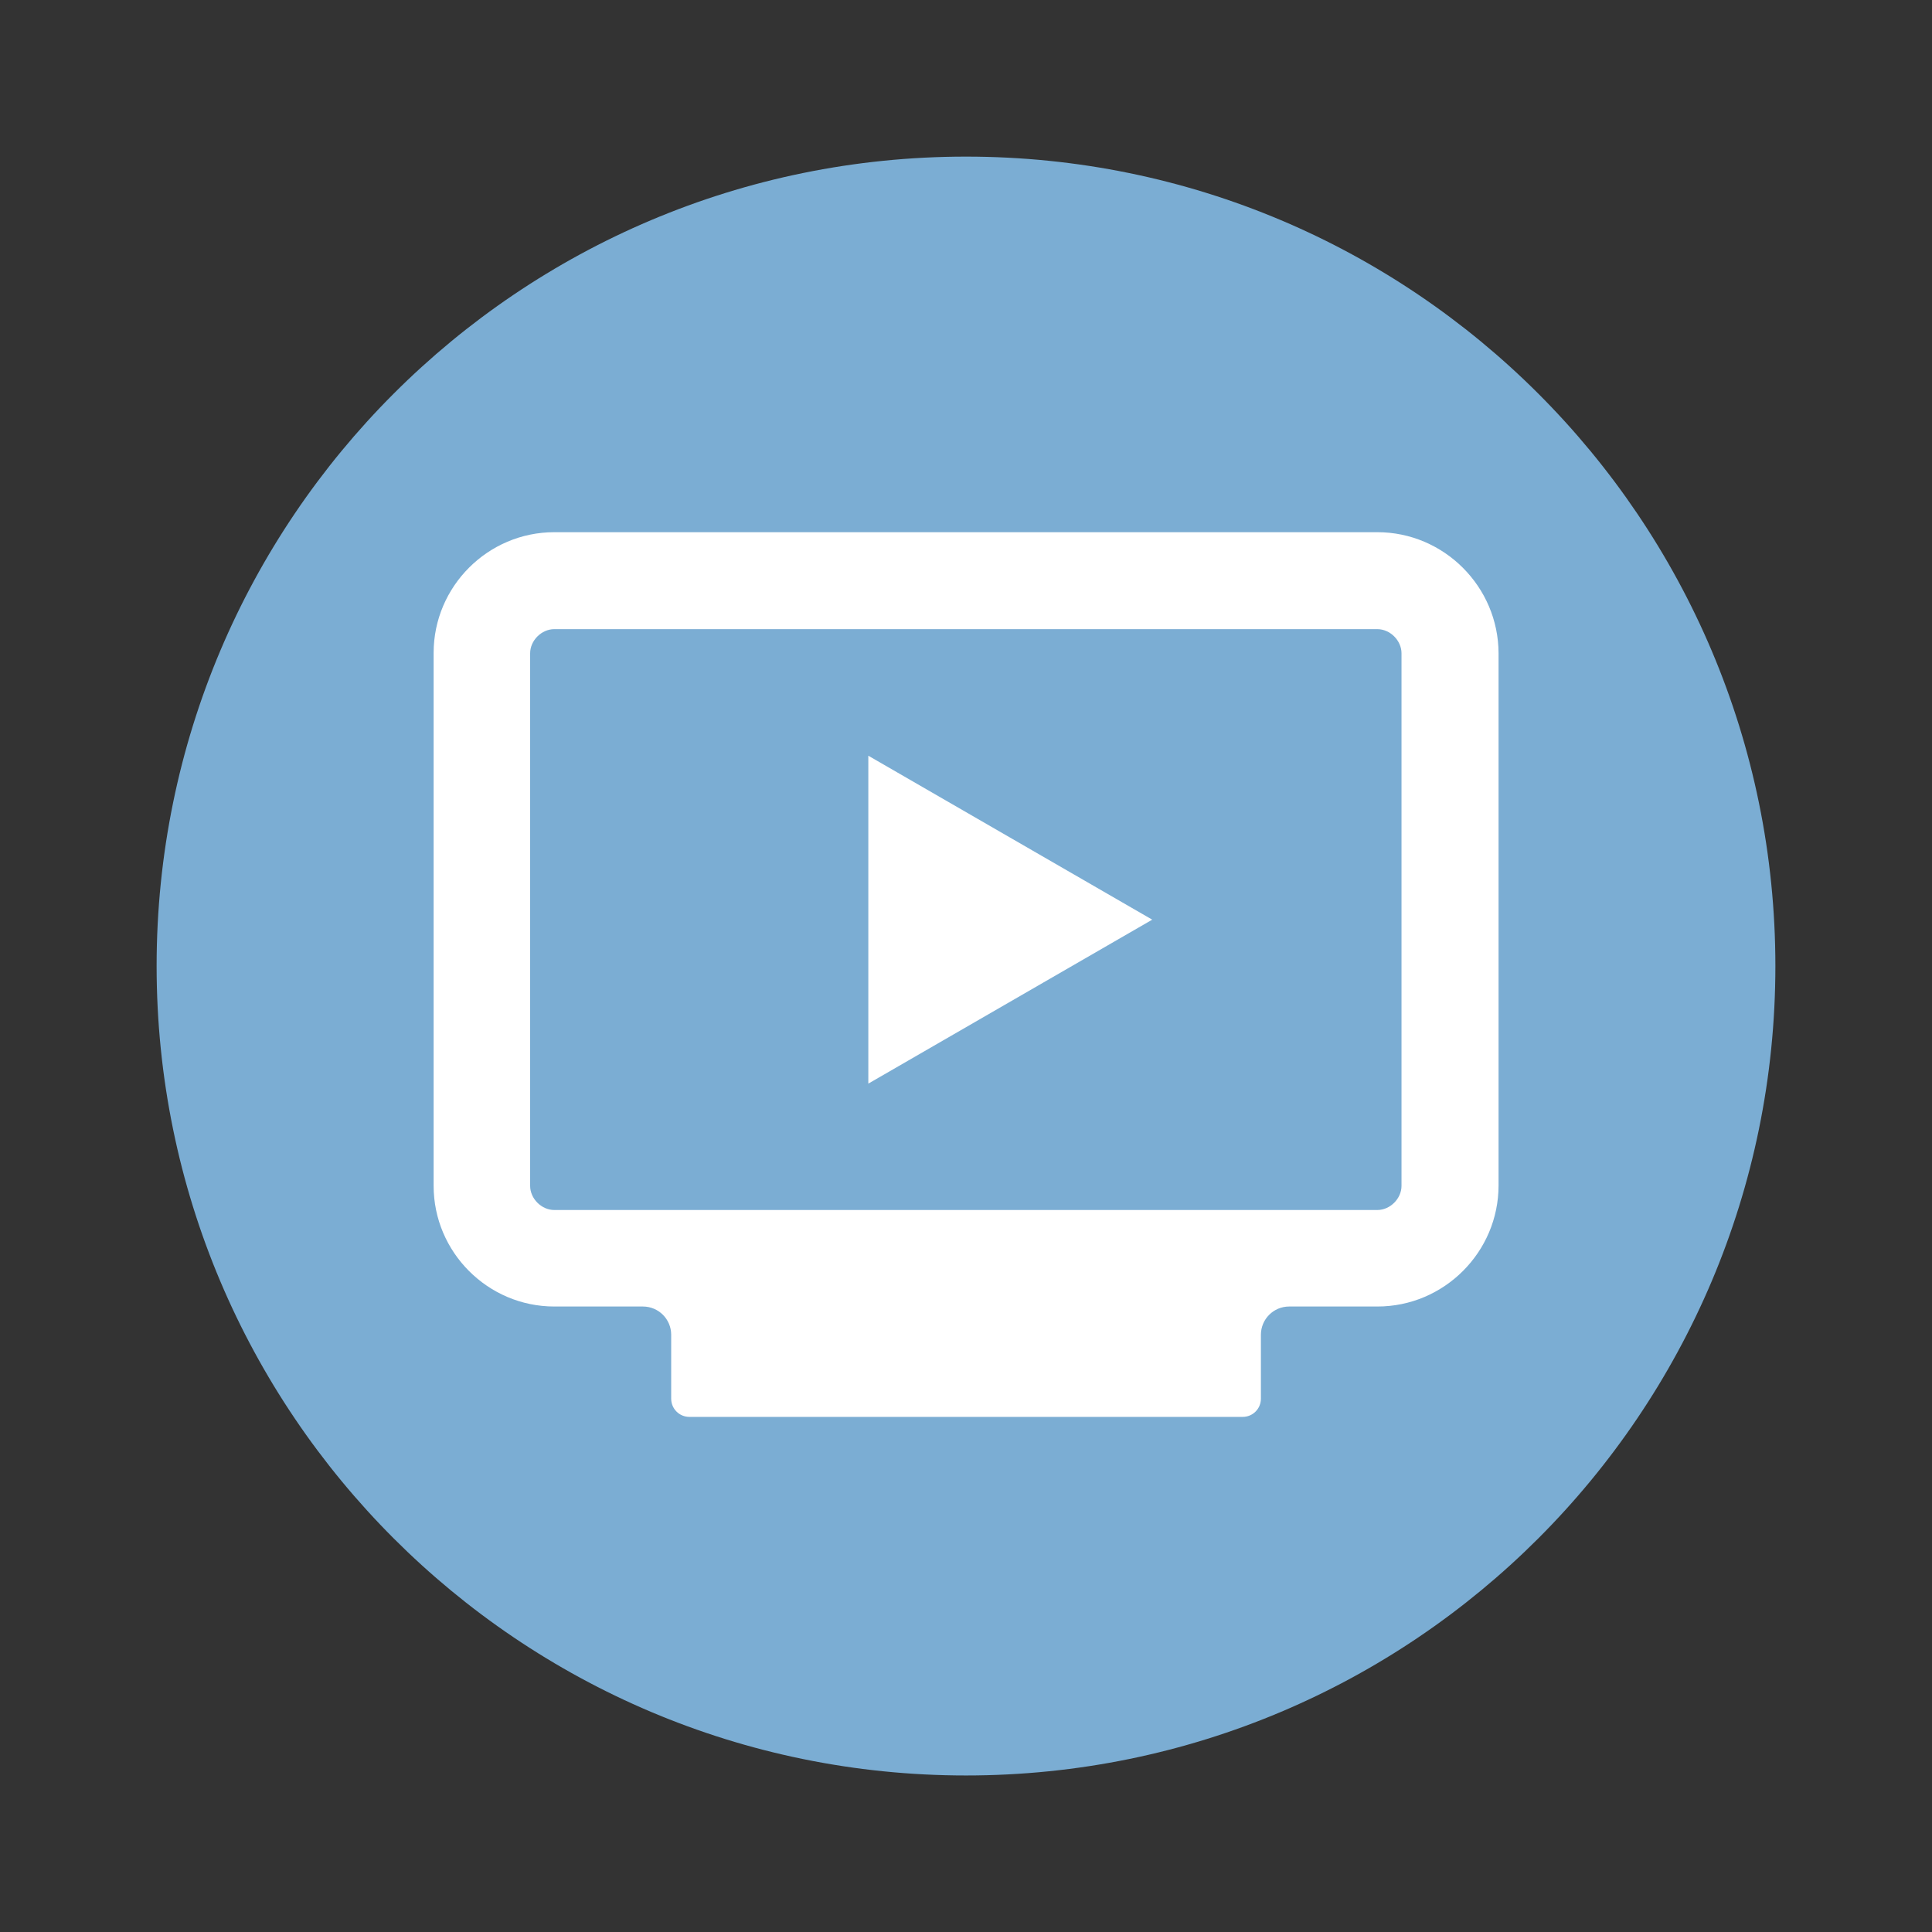
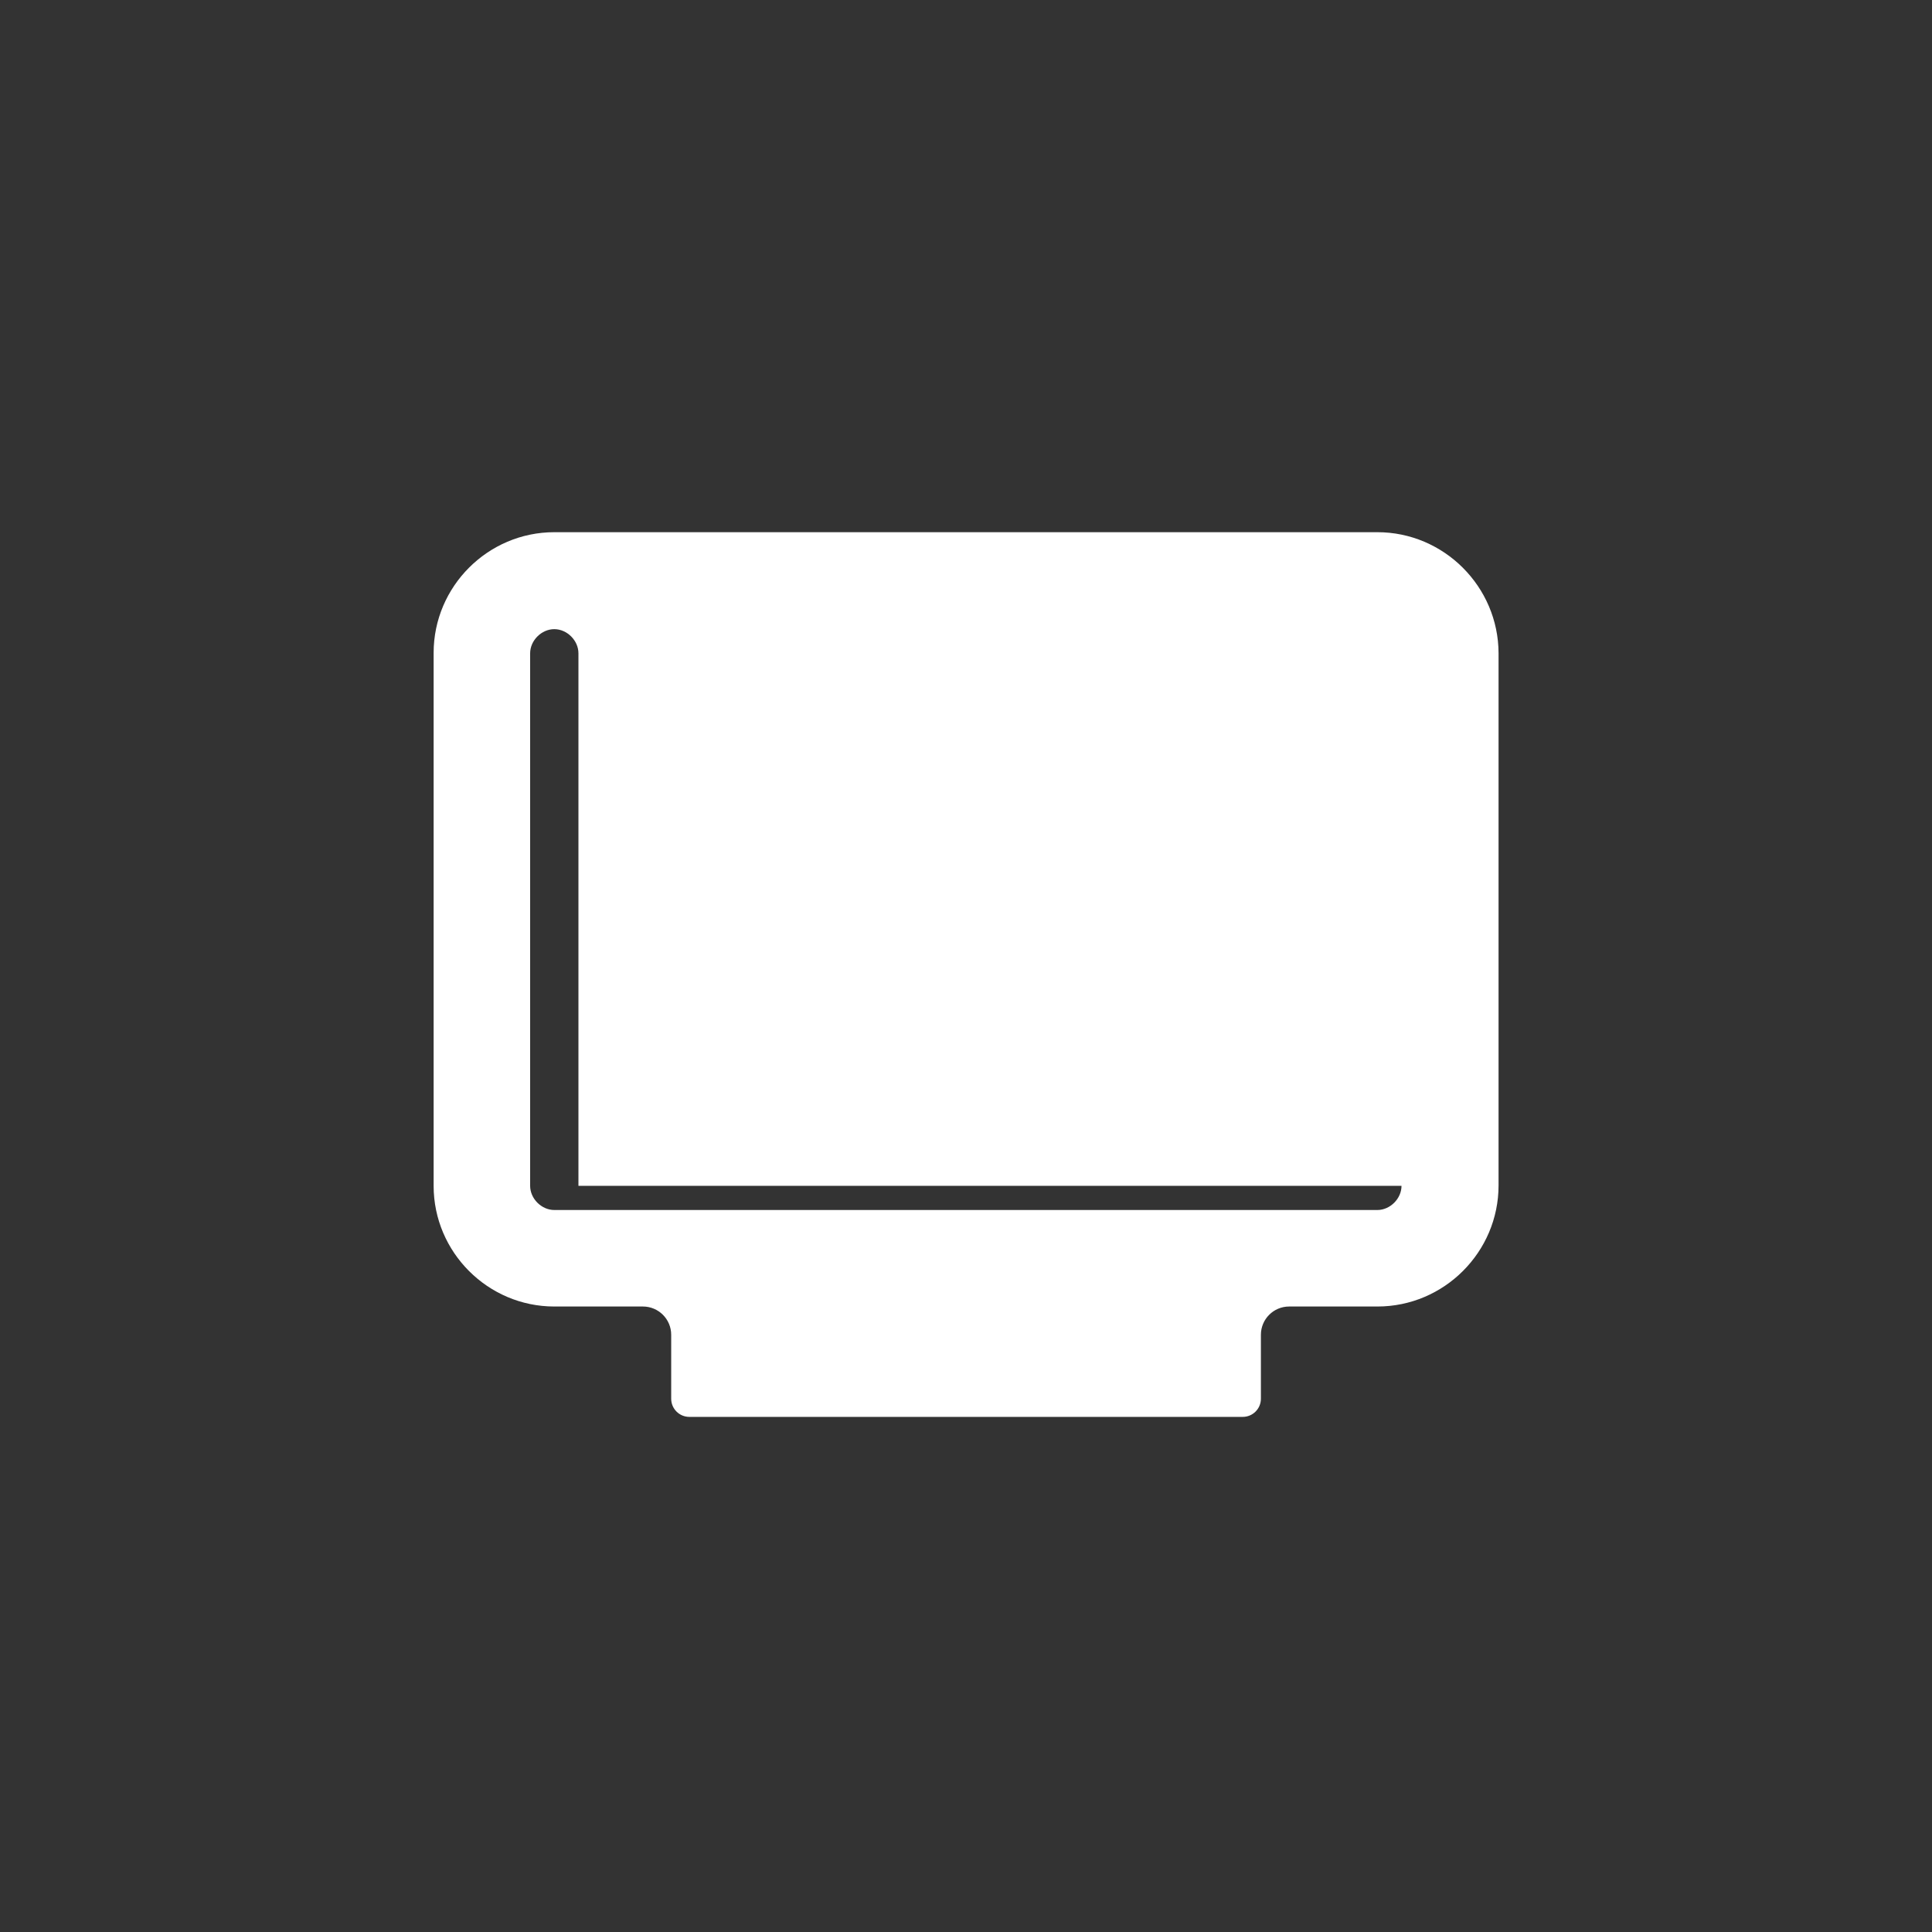
<svg xmlns="http://www.w3.org/2000/svg" version="1.1" id="Layer_1" x="0px" y="0px" viewBox="0 0 216 216" style="enable-background:new 0 0 216 216;" xml:space="preserve">
  <rect x="0" y="0" width="216" height="216" fill="#333333" stroke="none" />
  <style type="text/css">
	.st0{fill:#7BADD3;}
	.st1{fill:#FFFFFF;}
	.st2{fill:#003B71;}
	.st3{fill:#FCB316;}
</style>
  <g>
-     <path class="st0" d="M198.49,108c0,49.98-40.51,90.5-90.49,90.5c-49.98,0-90.49-40.52-90.49-90.5S58.02,17.51,108,17.51   C157.98,17.51,198.49,58.02,198.49,108z" />
-     <path class="st1" d="M153.99,59.5H61.97c-7.42,0-13.49,6.07-13.49,13.49v59.59c0,7.42,6.07,13.49,13.49,13.49h9.91   c1.74,0,3.16,1.41,3.16,3.16v7.15c0,1.12,0.91,2.03,2.03,2.03h61.87c1.12,0,2.03-0.91,2.03-2.03v-7.15c0-1.74,1.41-3.16,3.16-3.16   h9.87c7.45,0,13.54-6.09,13.54-13.54v-59.5C167.52,65.59,161.43,59.5,153.99,59.5z M156.69,132.58c0,1.43-1.27,2.7-2.7,2.7H61.97   c-1.43,0-2.7-1.27-2.7-2.7V73.04c0-1.43,1.27-2.7,2.7-2.7h92.02c1.43,0,2.7,1.27,2.7,2.7V132.58z" />
-     <polygon class="st1" points="128.82,102.82 97.08,84.49 97.08,121.15  " />
+     <path class="st1" d="M153.99,59.5H61.97c-7.42,0-13.49,6.07-13.49,13.49v59.59c0,7.42,6.07,13.49,13.49,13.49h9.91   c1.74,0,3.16,1.41,3.16,3.16v7.15c0,1.12,0.91,2.03,2.03,2.03h61.87c1.12,0,2.03-0.91,2.03-2.03v-7.15c0-1.74,1.41-3.16,3.16-3.16   h9.87c7.45,0,13.54-6.09,13.54-13.54v-59.5C167.52,65.59,161.43,59.5,153.99,59.5z M156.69,132.58c0,1.43-1.27,2.7-2.7,2.7H61.97   c-1.43,0-2.7-1.27-2.7-2.7V73.04c0-1.43,1.27-2.7,2.7-2.7c1.43,0,2.7,1.27,2.7,2.7V132.58z" />
  </g>
</svg>